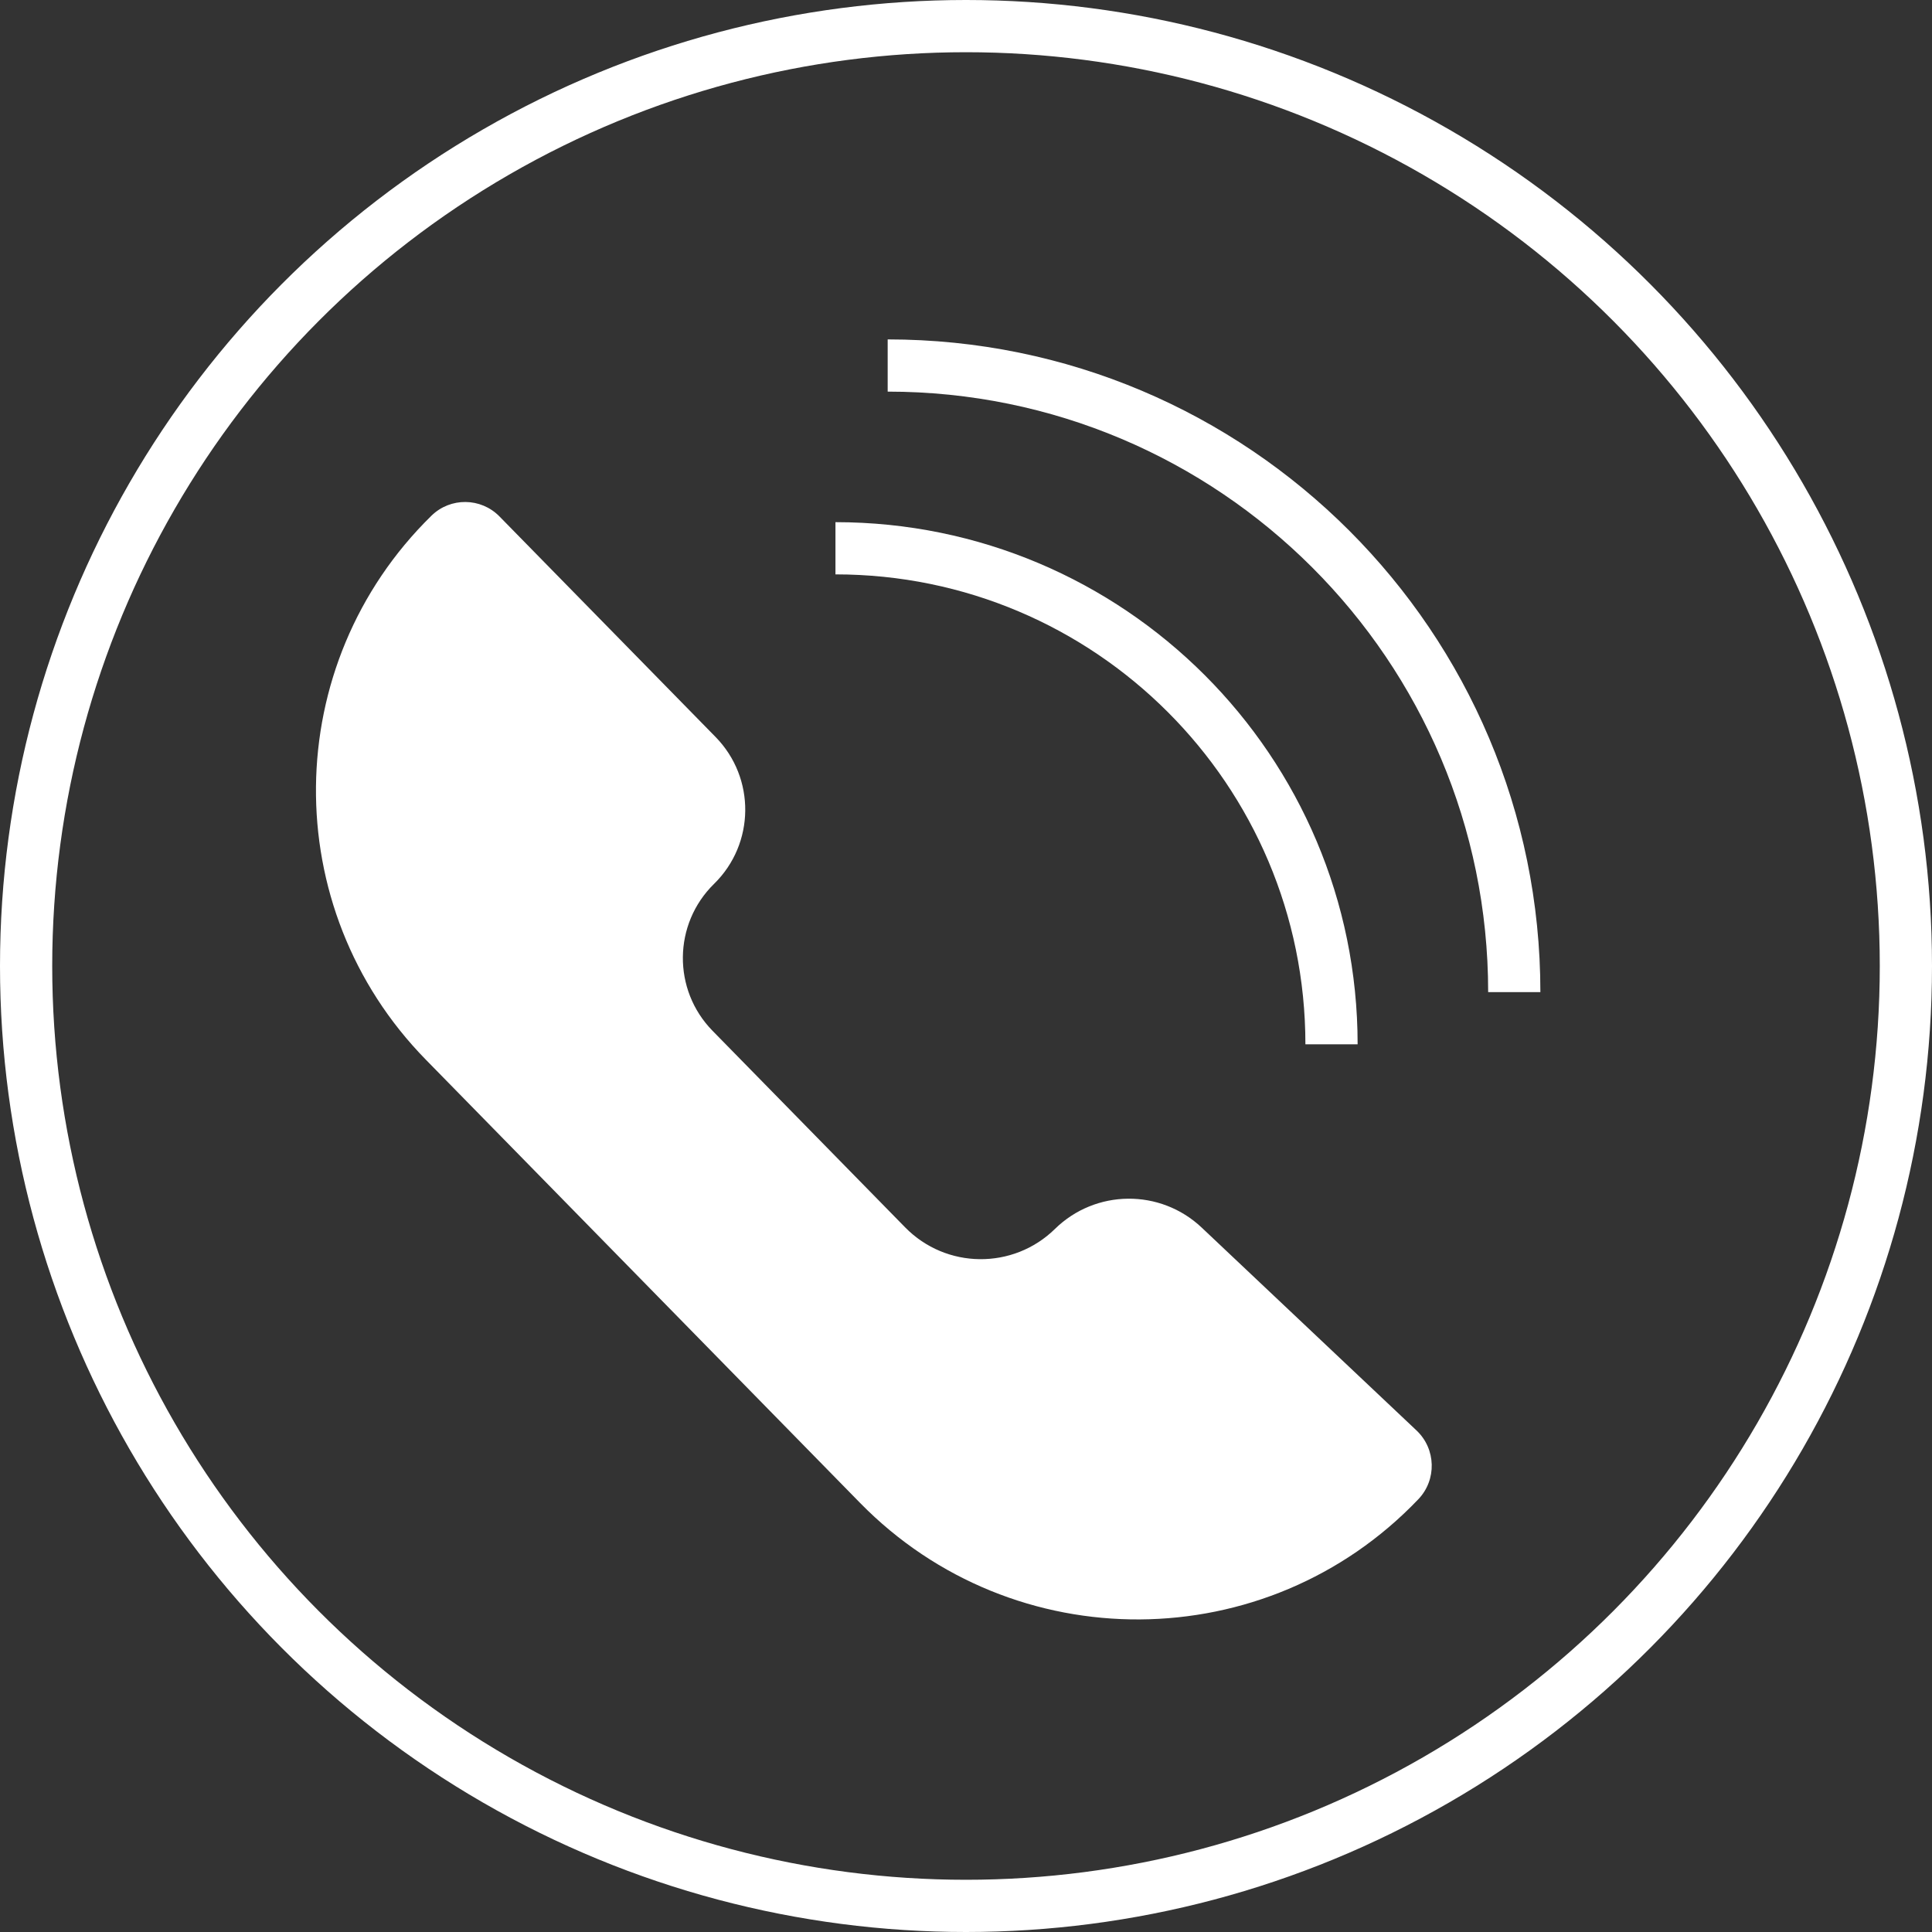
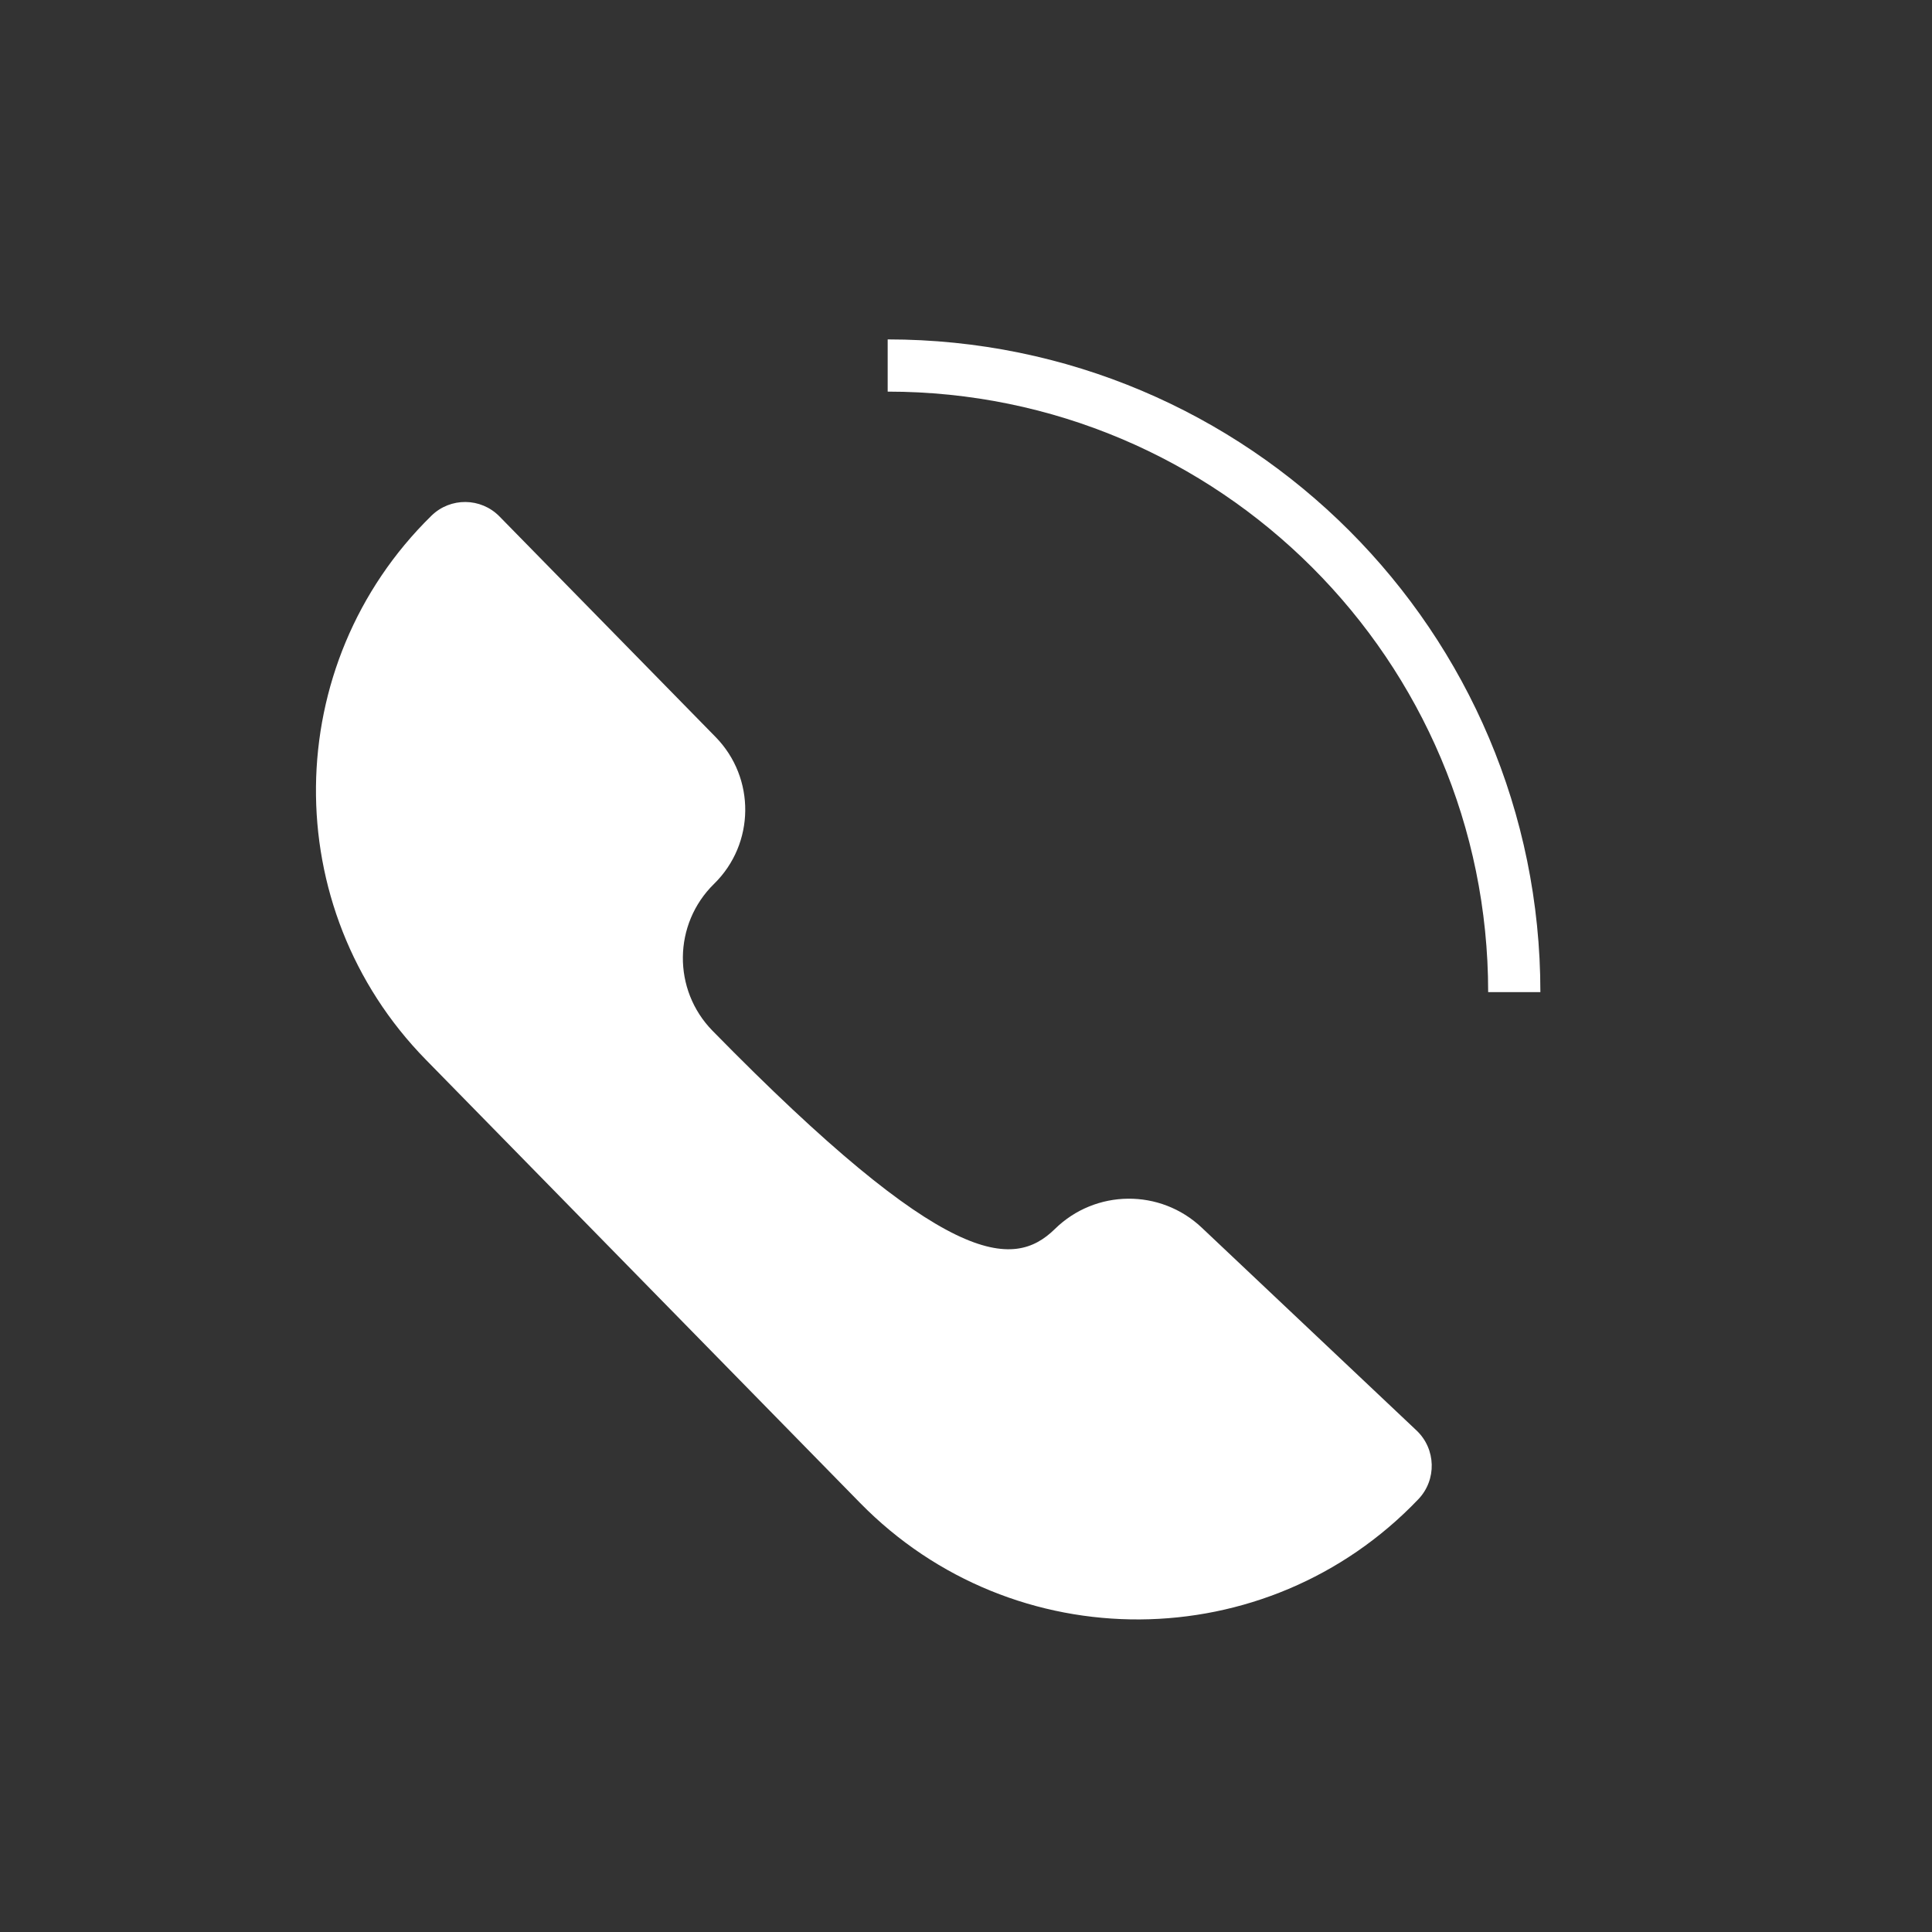
<svg xmlns="http://www.w3.org/2000/svg" width="37" height="37" viewBox="0 0 37 37" fill="none">
  <rect x="0" y="0" width="37" height="37" fill="#333333" stroke="none" />
-   <circle cx="18.5" cy="18.5" r="18" stroke="white" />
-   <path d="M8.263 9.876C8.626 9.521 9.209 9.527 9.565 9.89L13.704 14.114C14.473 14.899 14.46 16.159 13.675 16.927V16.927C12.89 17.696 12.877 18.956 13.646 19.741L17.335 23.506C18.119 24.306 19.403 24.319 20.203 23.536V23.536C20.981 22.773 22.222 22.762 23.014 23.51L27.128 27.395C27.503 27.749 27.518 28.341 27.162 28.713V28.713C24.258 31.754 19.412 31.785 16.47 28.781L8.156 20.295C5.308 17.389 5.356 12.724 8.263 9.876V9.876Z" fill="white" />
-   <path d="M25.5 20C25.5 14.753 21.247 10.5 16 10.5" stroke="white" />
+   <path d="M8.263 9.876C8.626 9.521 9.209 9.527 9.565 9.89L13.704 14.114C14.473 14.899 14.46 16.159 13.675 16.927V16.927C12.89 17.696 12.877 18.956 13.646 19.741C18.119 24.306 19.403 24.319 20.203 23.536V23.536C20.981 22.773 22.222 22.762 23.014 23.51L27.128 27.395C27.503 27.749 27.518 28.341 27.162 28.713V28.713C24.258 31.754 19.412 31.785 16.47 28.781L8.156 20.295C5.308 17.389 5.356 12.724 8.263 9.876V9.876Z" fill="white" />
  <path d="M29 19C29 12.373 23.627 7 17 7" stroke="white" />
</svg>